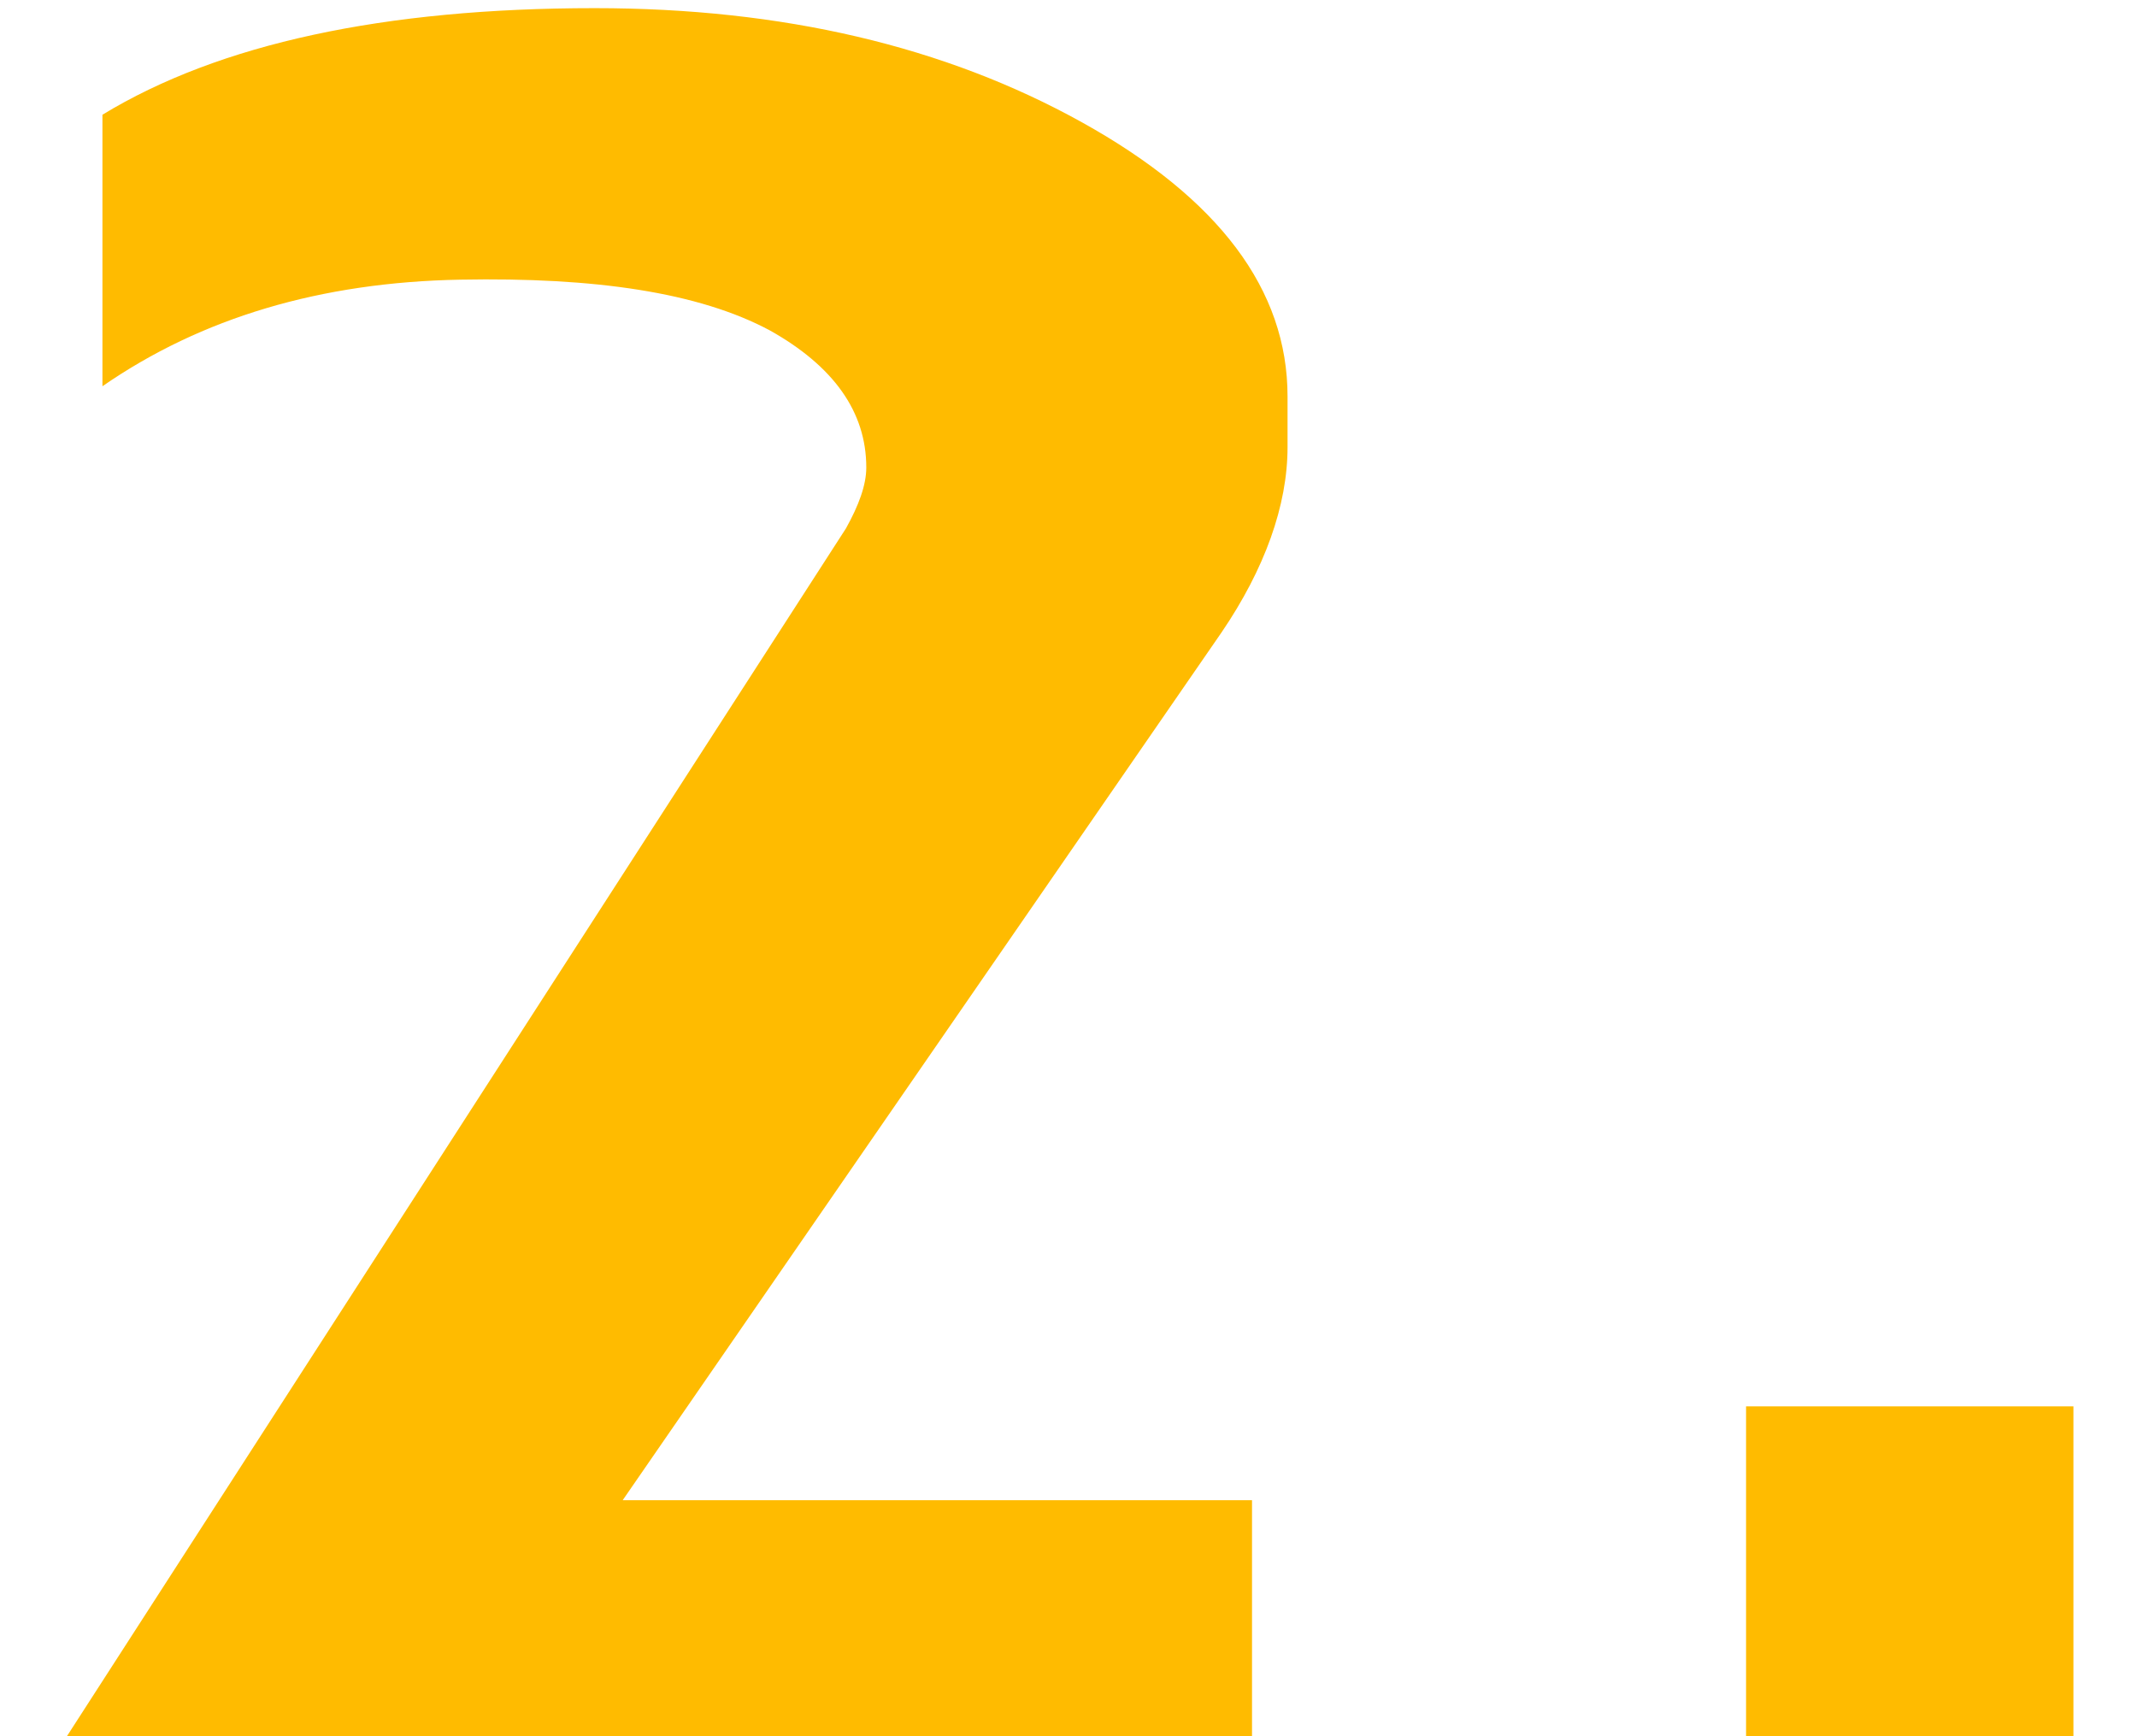
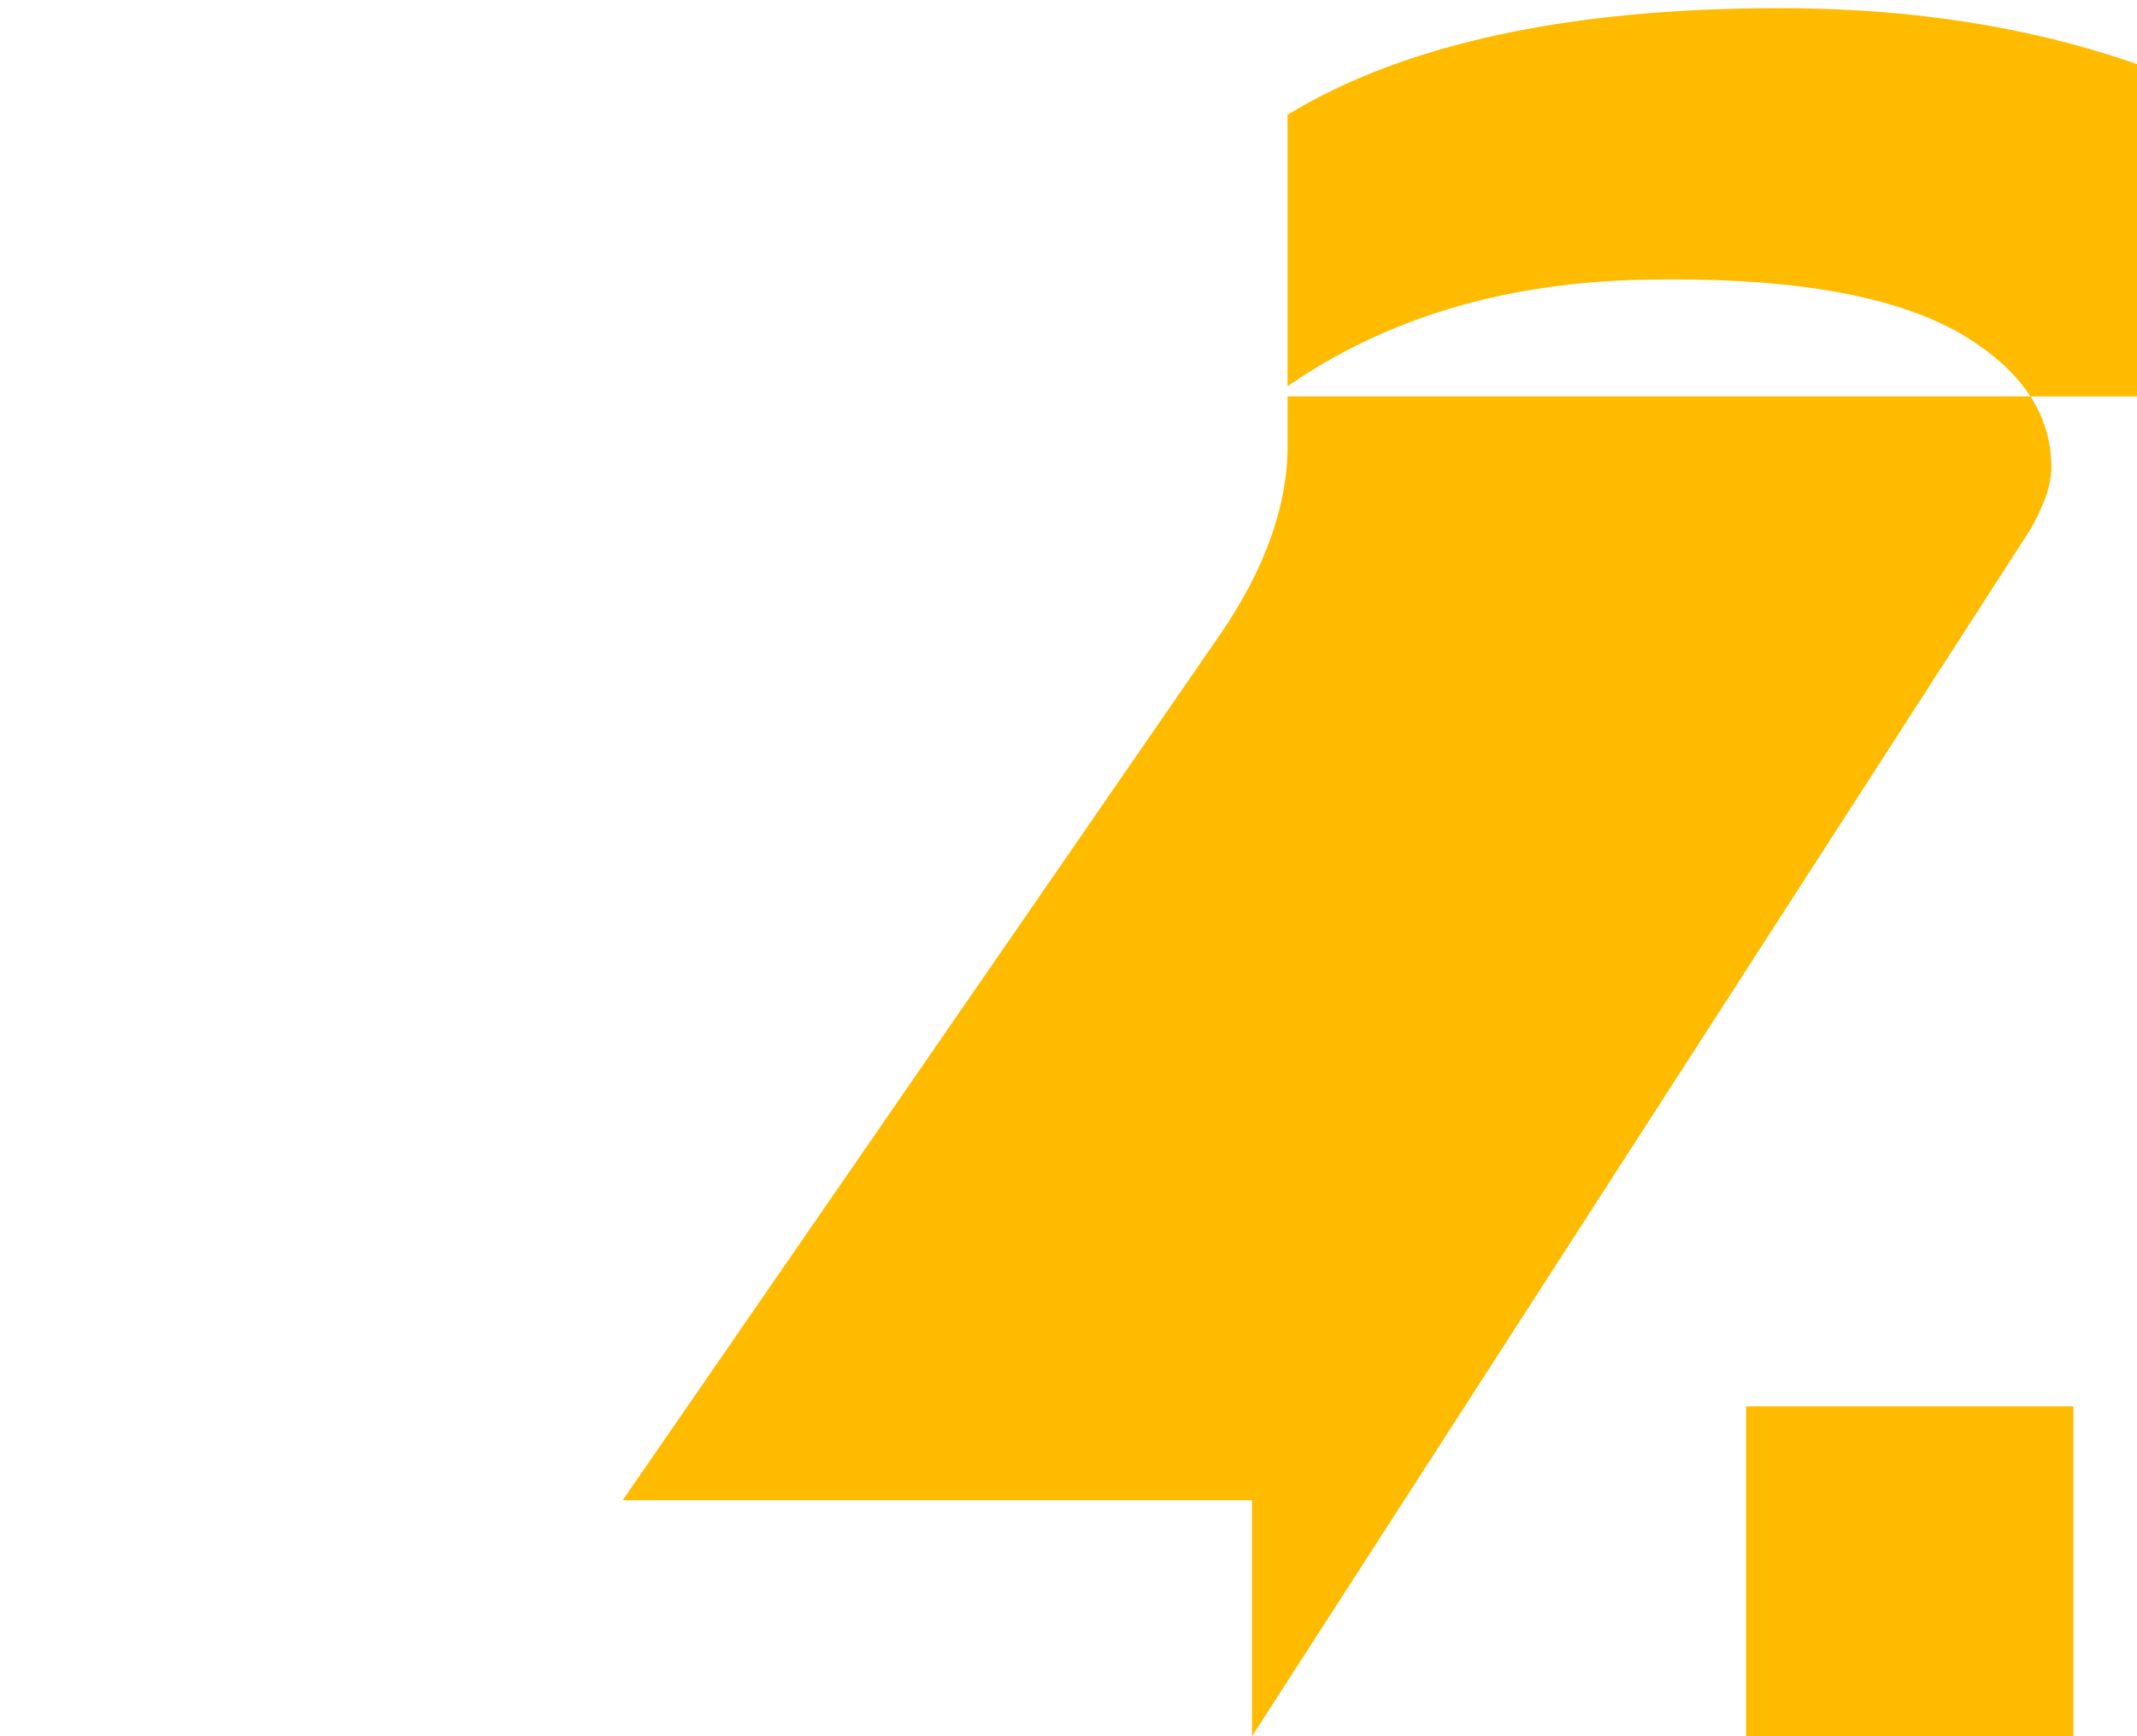
<svg xmlns="http://www.w3.org/2000/svg" fill="none" height="13" viewBox="0 0 16 13" width="16">
-   <path d="m9.64 2.968v.38c0 .437-.171.912-.494 1.387l-4.484 6.498h4.712v1.767h-8.873l5.833-9.044c.095-.171.152-.323.152-.456 0-.418-.247-.76-.722-1.026-.532-.285-1.311-.399-2.318-.38-1.045.019-1.938.285-2.679.798v-2.033c.874-.532 2.109-.798 3.686-.798 1.406 0 2.622.285 3.648.855 1.026.57 1.539 1.254 1.539 2.052zm5.884 7.562v2.47h-2.451v-2.47z" fill="#fb0" />
+   <path d="m9.64 2.968v.38c0 .437-.171.912-.494 1.387l-4.484 6.498h4.712v1.767l5.833-9.044c.095-.171.152-.323.152-.456 0-.418-.247-.76-.722-1.026-.532-.285-1.311-.399-2.318-.38-1.045.019-1.938.285-2.679.798v-2.033c.874-.532 2.109-.798 3.686-.798 1.406 0 2.622.285 3.648.855 1.026.57 1.539 1.254 1.539 2.052zm5.884 7.562v2.47h-2.451v-2.47z" fill="#fb0" />
</svg>